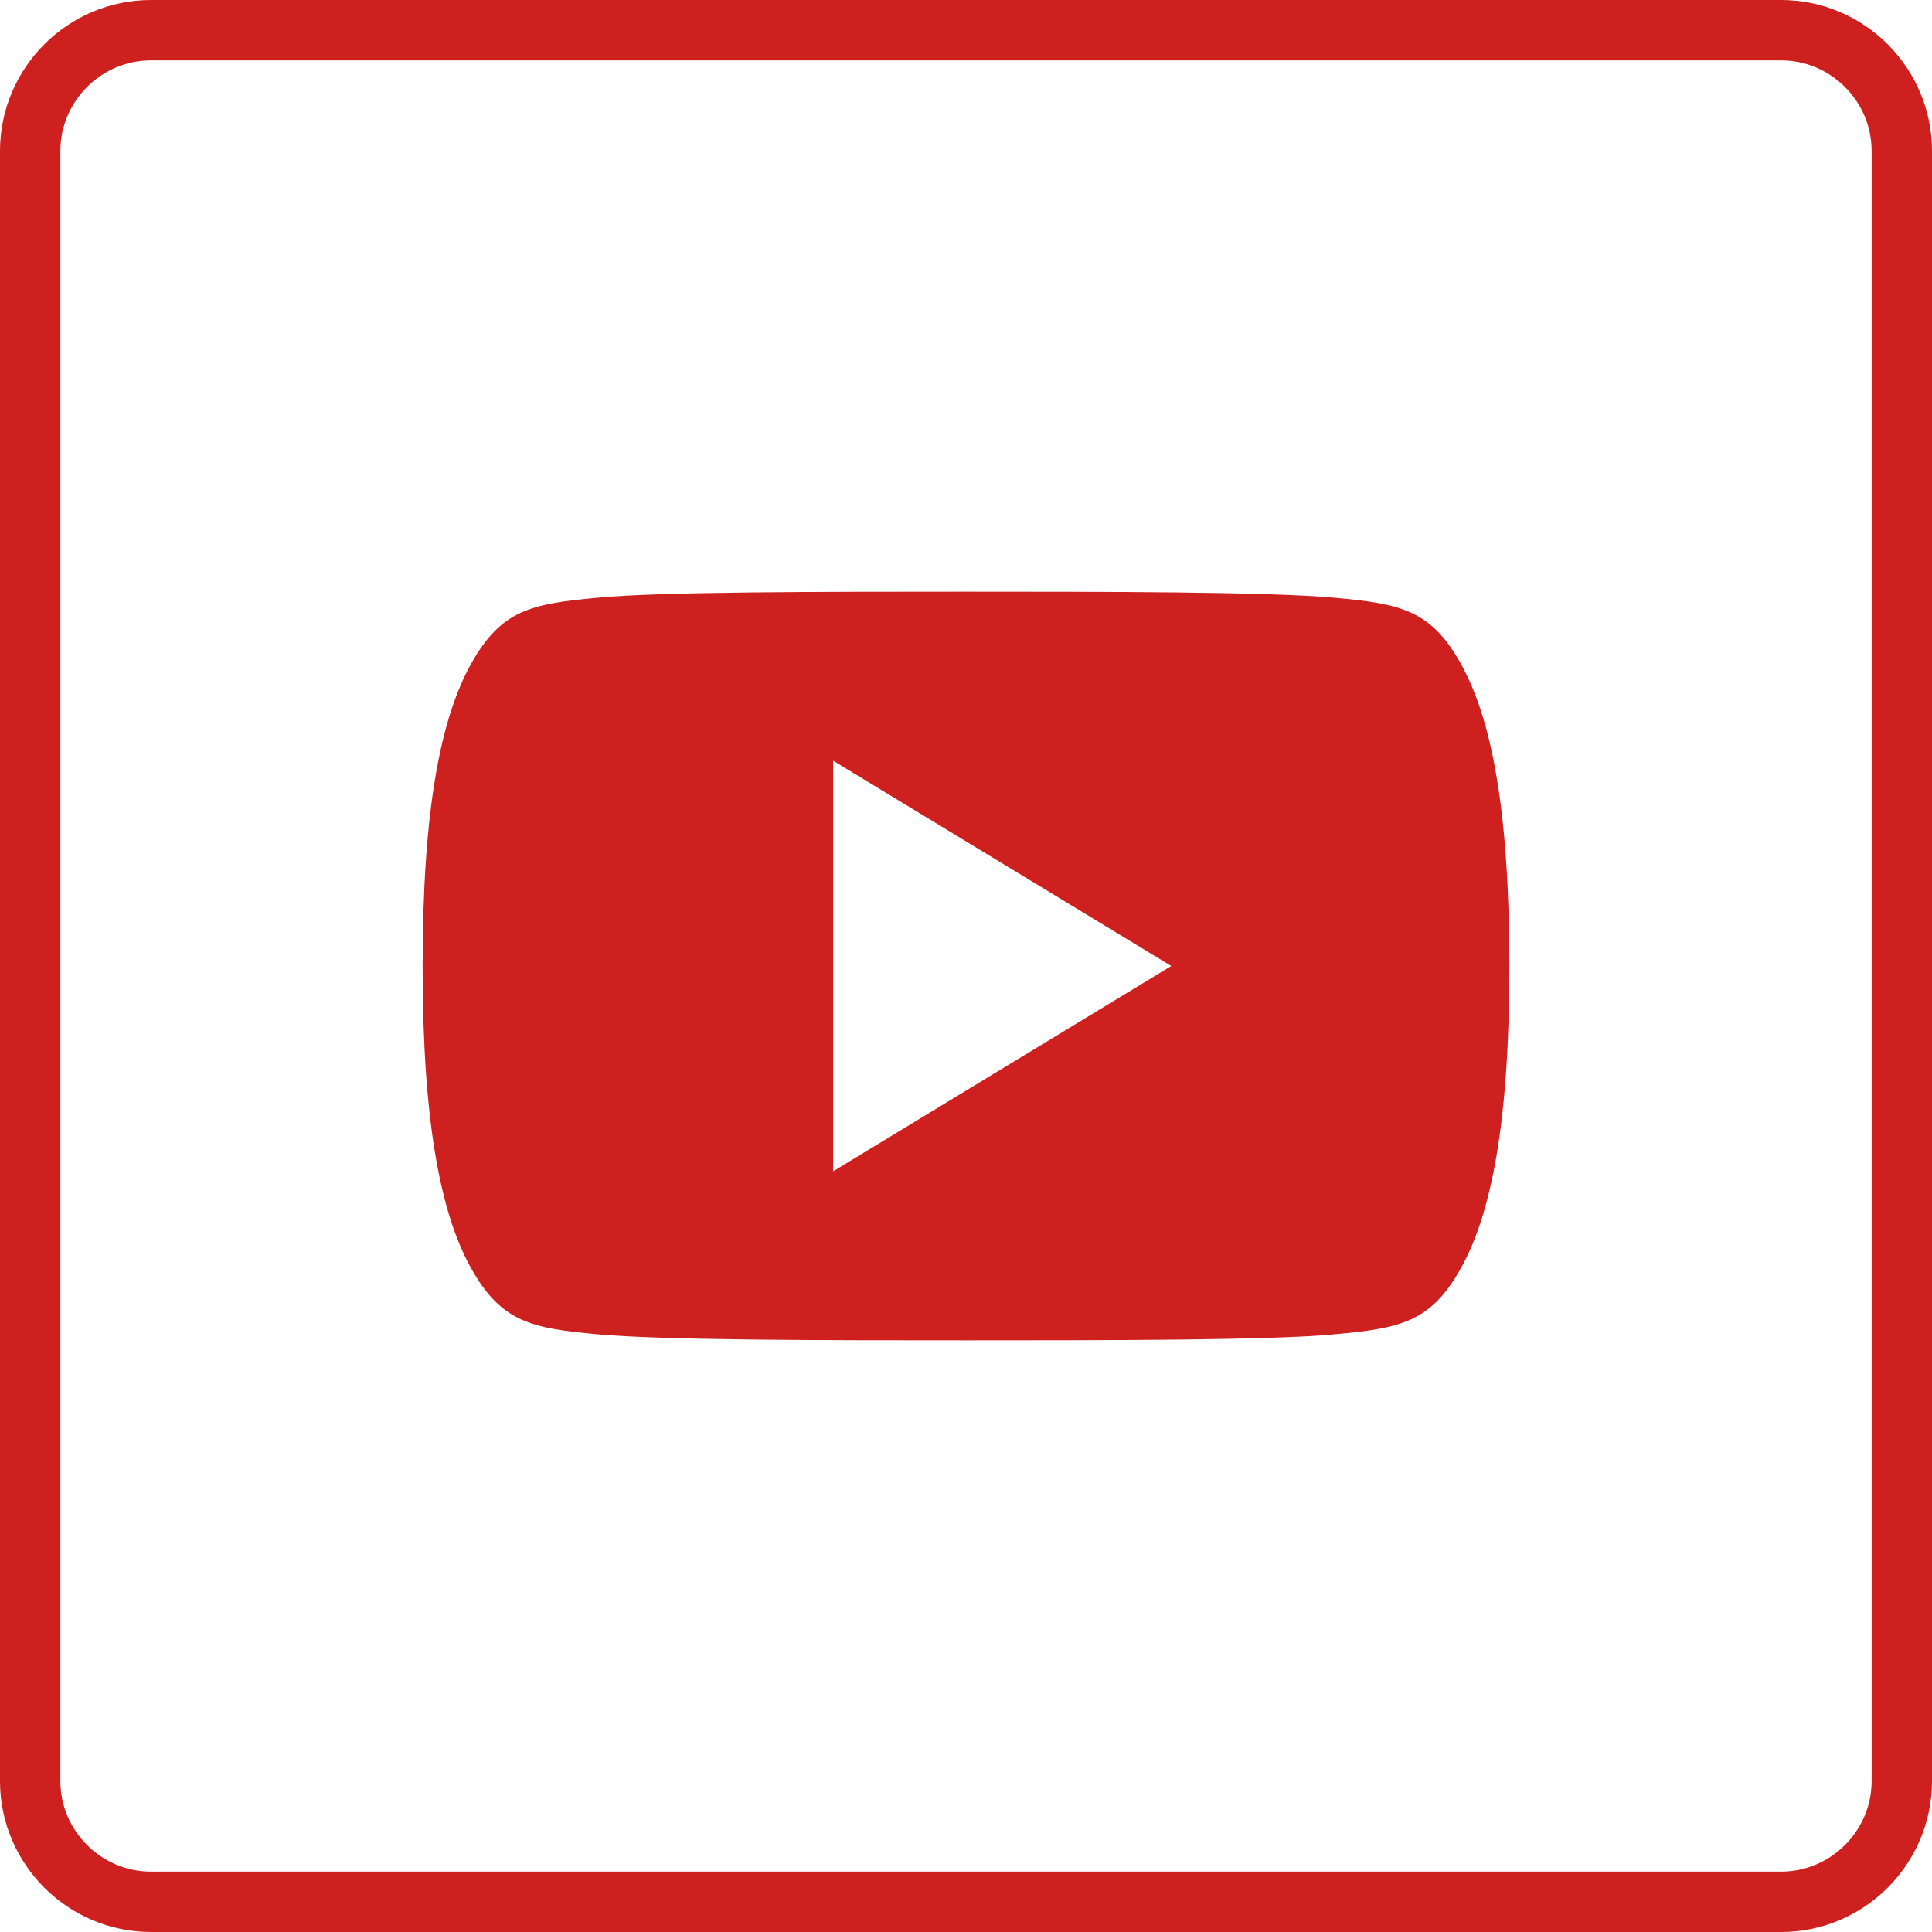
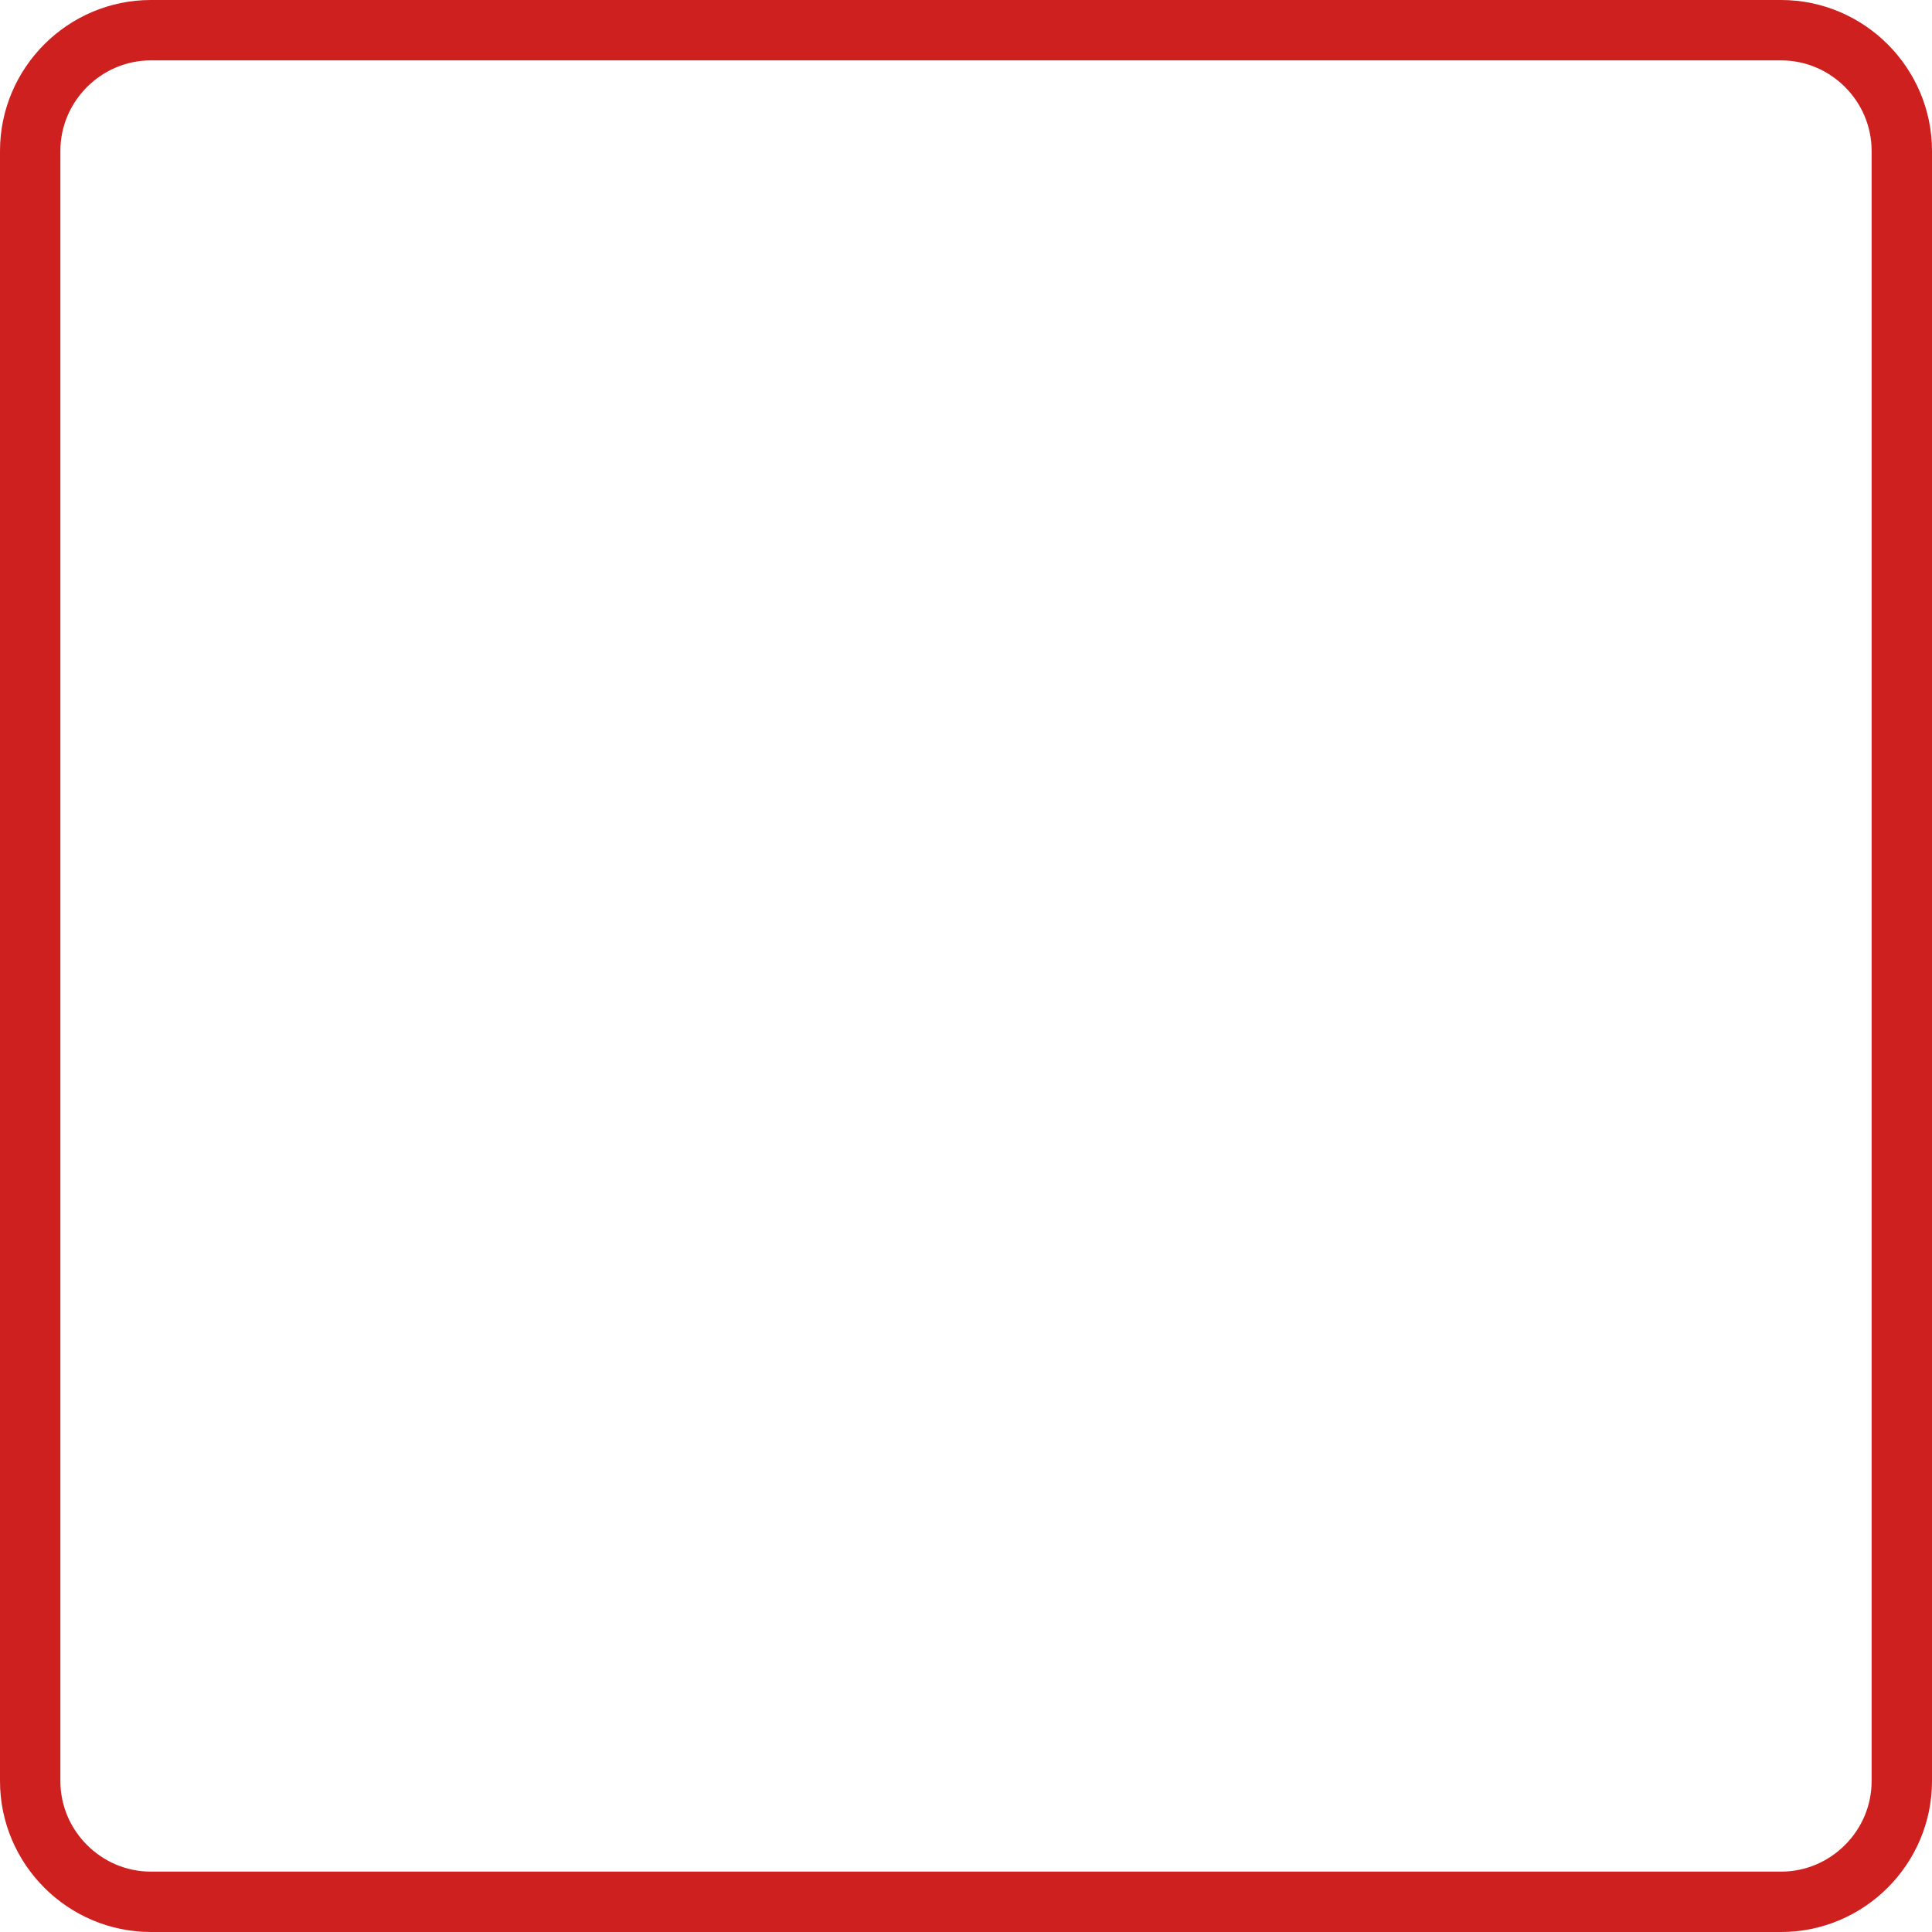
<svg xmlns="http://www.w3.org/2000/svg" xmlns:xlink="http://www.w3.org/1999/xlink" viewBox="0 0 32 32">
  <defs>
    <path id="a" d="M0 0h32v32H0z" />
  </defs>
  <clipPath id="b">
    <use xlink:href="#a" overflow="visible" />
  </clipPath>
  <path d="M2.5.5h27c1.1 0 2 .9 2 2v27c0 1.1-.9 2-2 2h-27c-1.1 0-2-.9-2-2v-27c0-1.1.9-2 2-2z" clip-path="url(#b)" fill="none" stroke="#cd201f" stroke-miterlimit="10" />
  <g>
    <defs>
      <path id="c" d="M0 0h32v32H0z" />
    </defs>
    <clipPath id="d">
      <use xlink:href="#c" overflow="visible" />
    </clipPath>
-     <path d="M24.2 11c-.5-.9-1-1-2.1-1.1-1.1-.1-3.8-.1-6.1-.1-2.4 0-5.1 0-6.1.1-1.1.1-1.6.2-2.1 1.1-.5.9-.8 2.4-.8 5s.3 4.1.8 5c.5.9 1 1 2.1 1.1 1.1.1 3.8.1 6.1.1s5.1 0 6.1-.1c1.1-.1 1.6-.2 2.1-1.1.5-.9.8-2.4.8-5s-.3-4.1-.8-5m-10.4 8.4v-6.8l5.6 3.4-5.6 3.4z" clip-path="url(#d)" fill="#cd201f" />
  </g>
</svg>